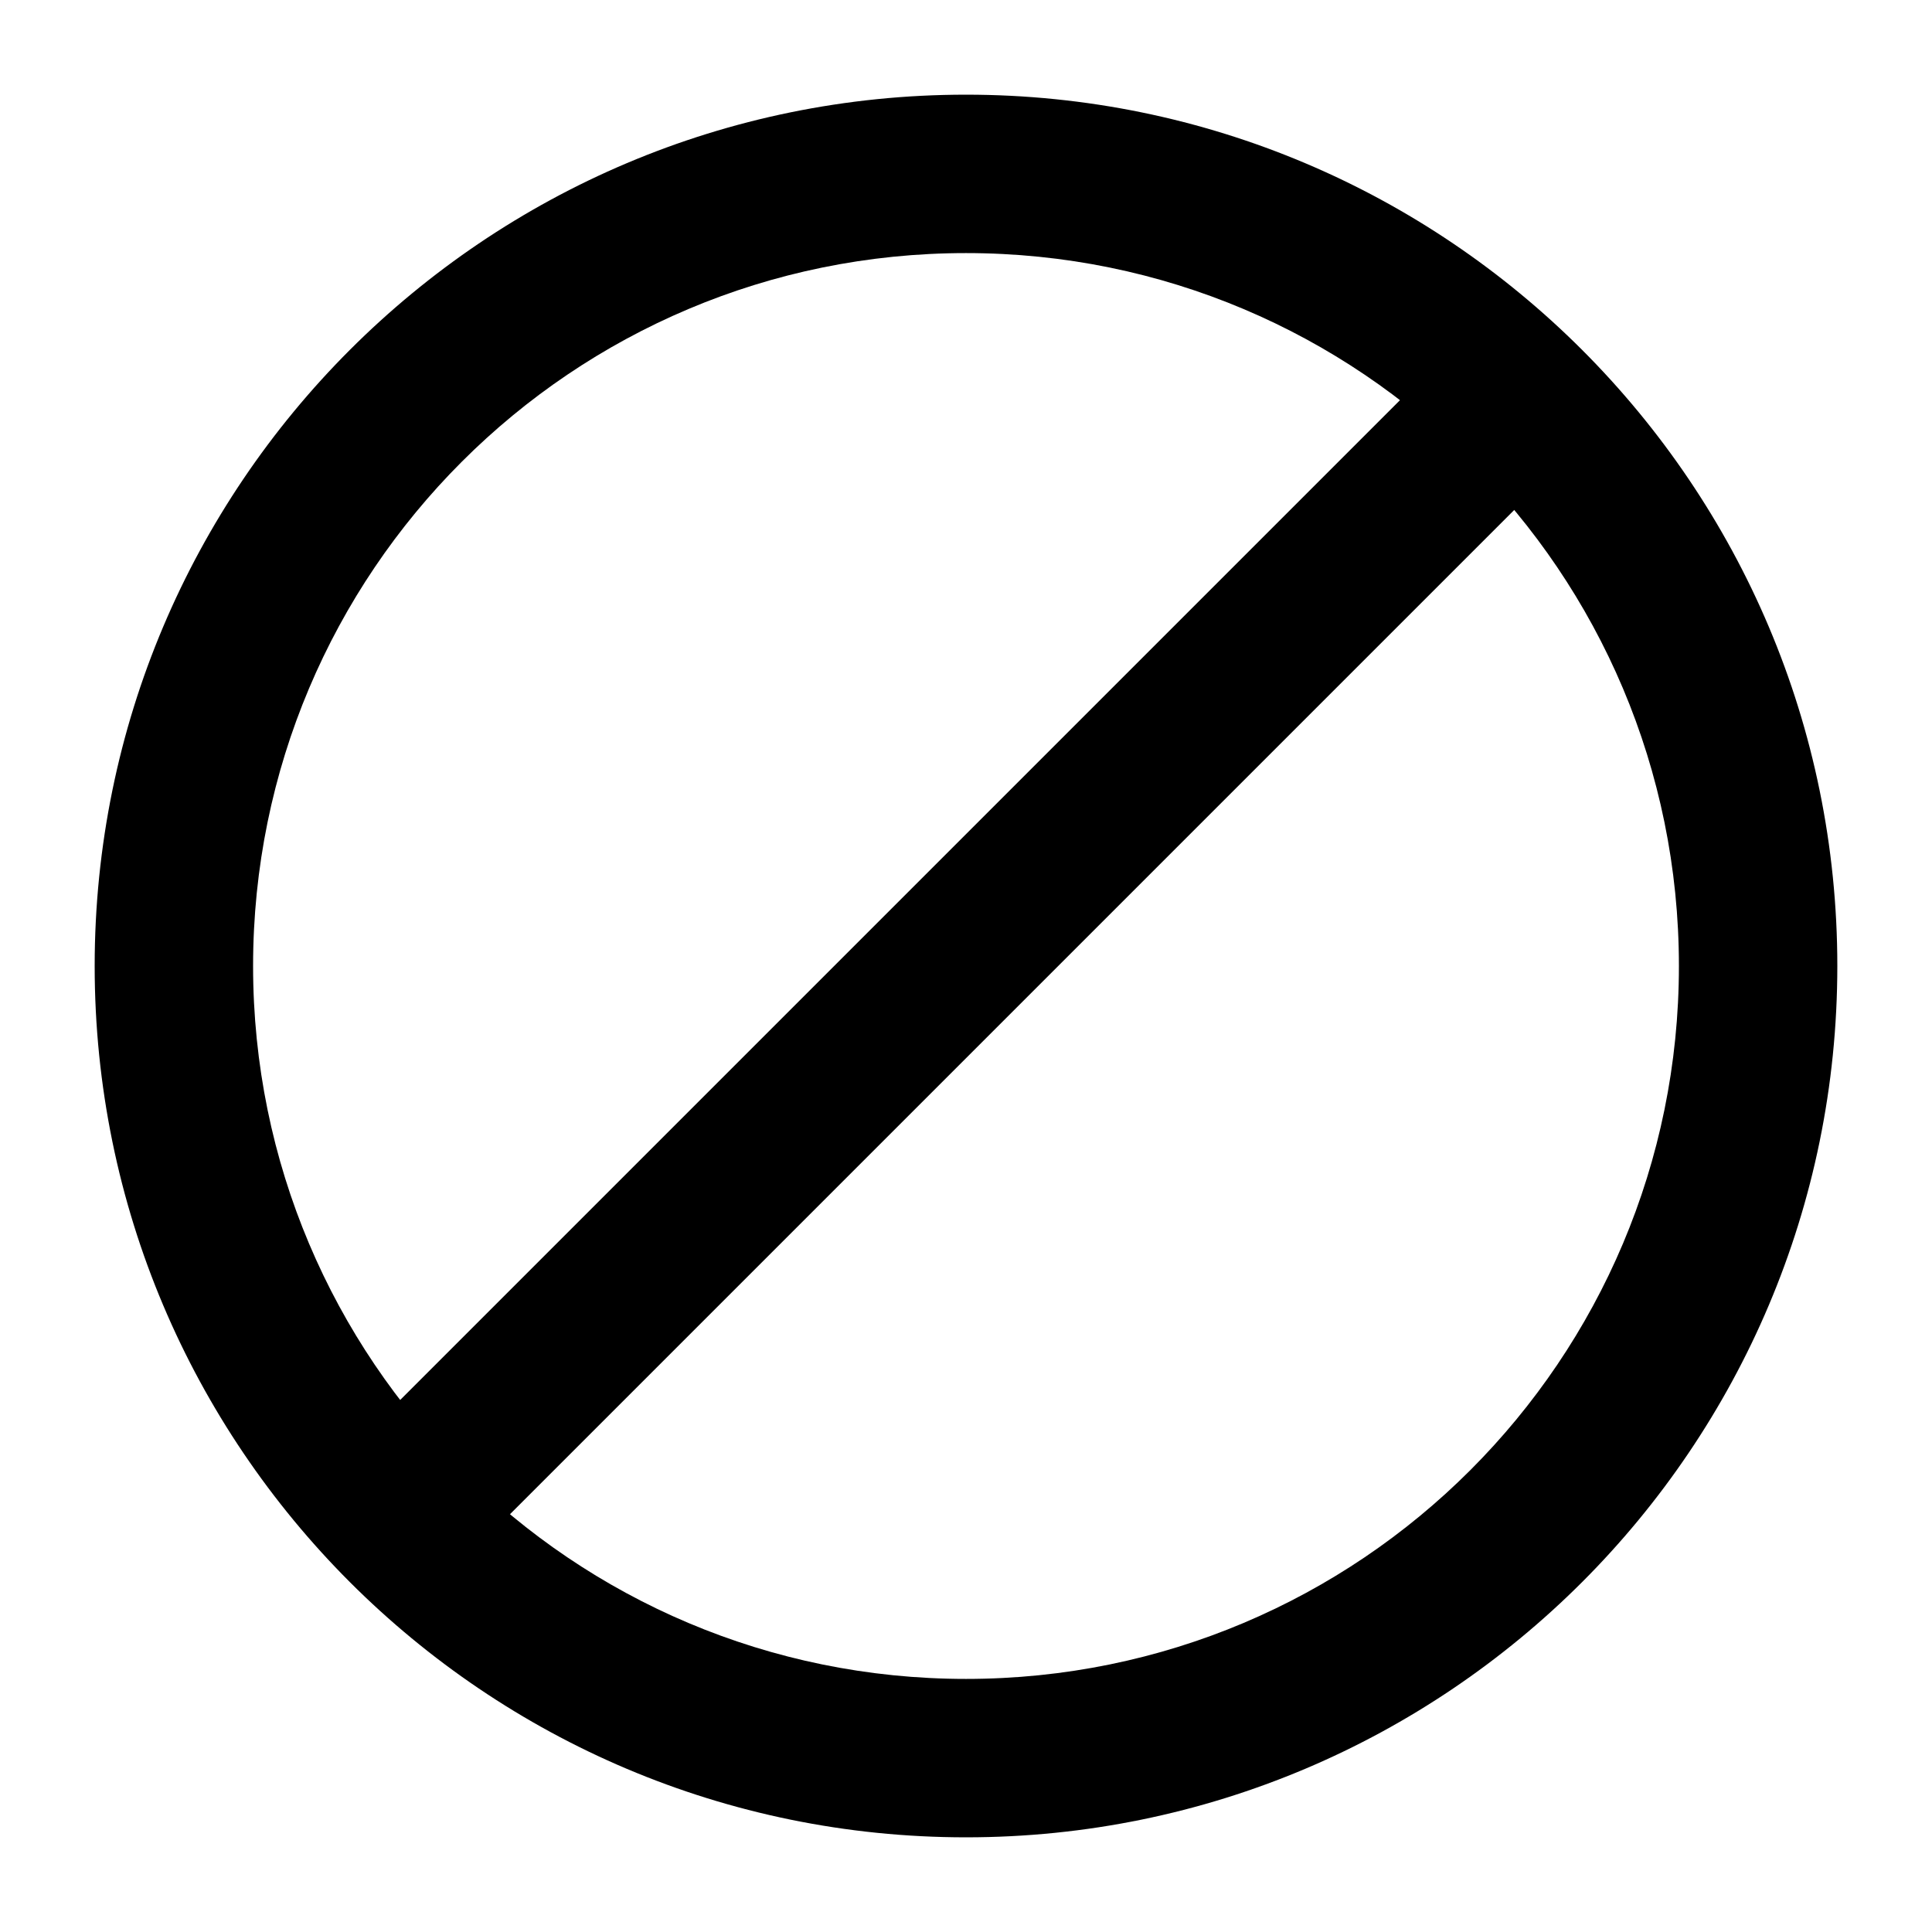
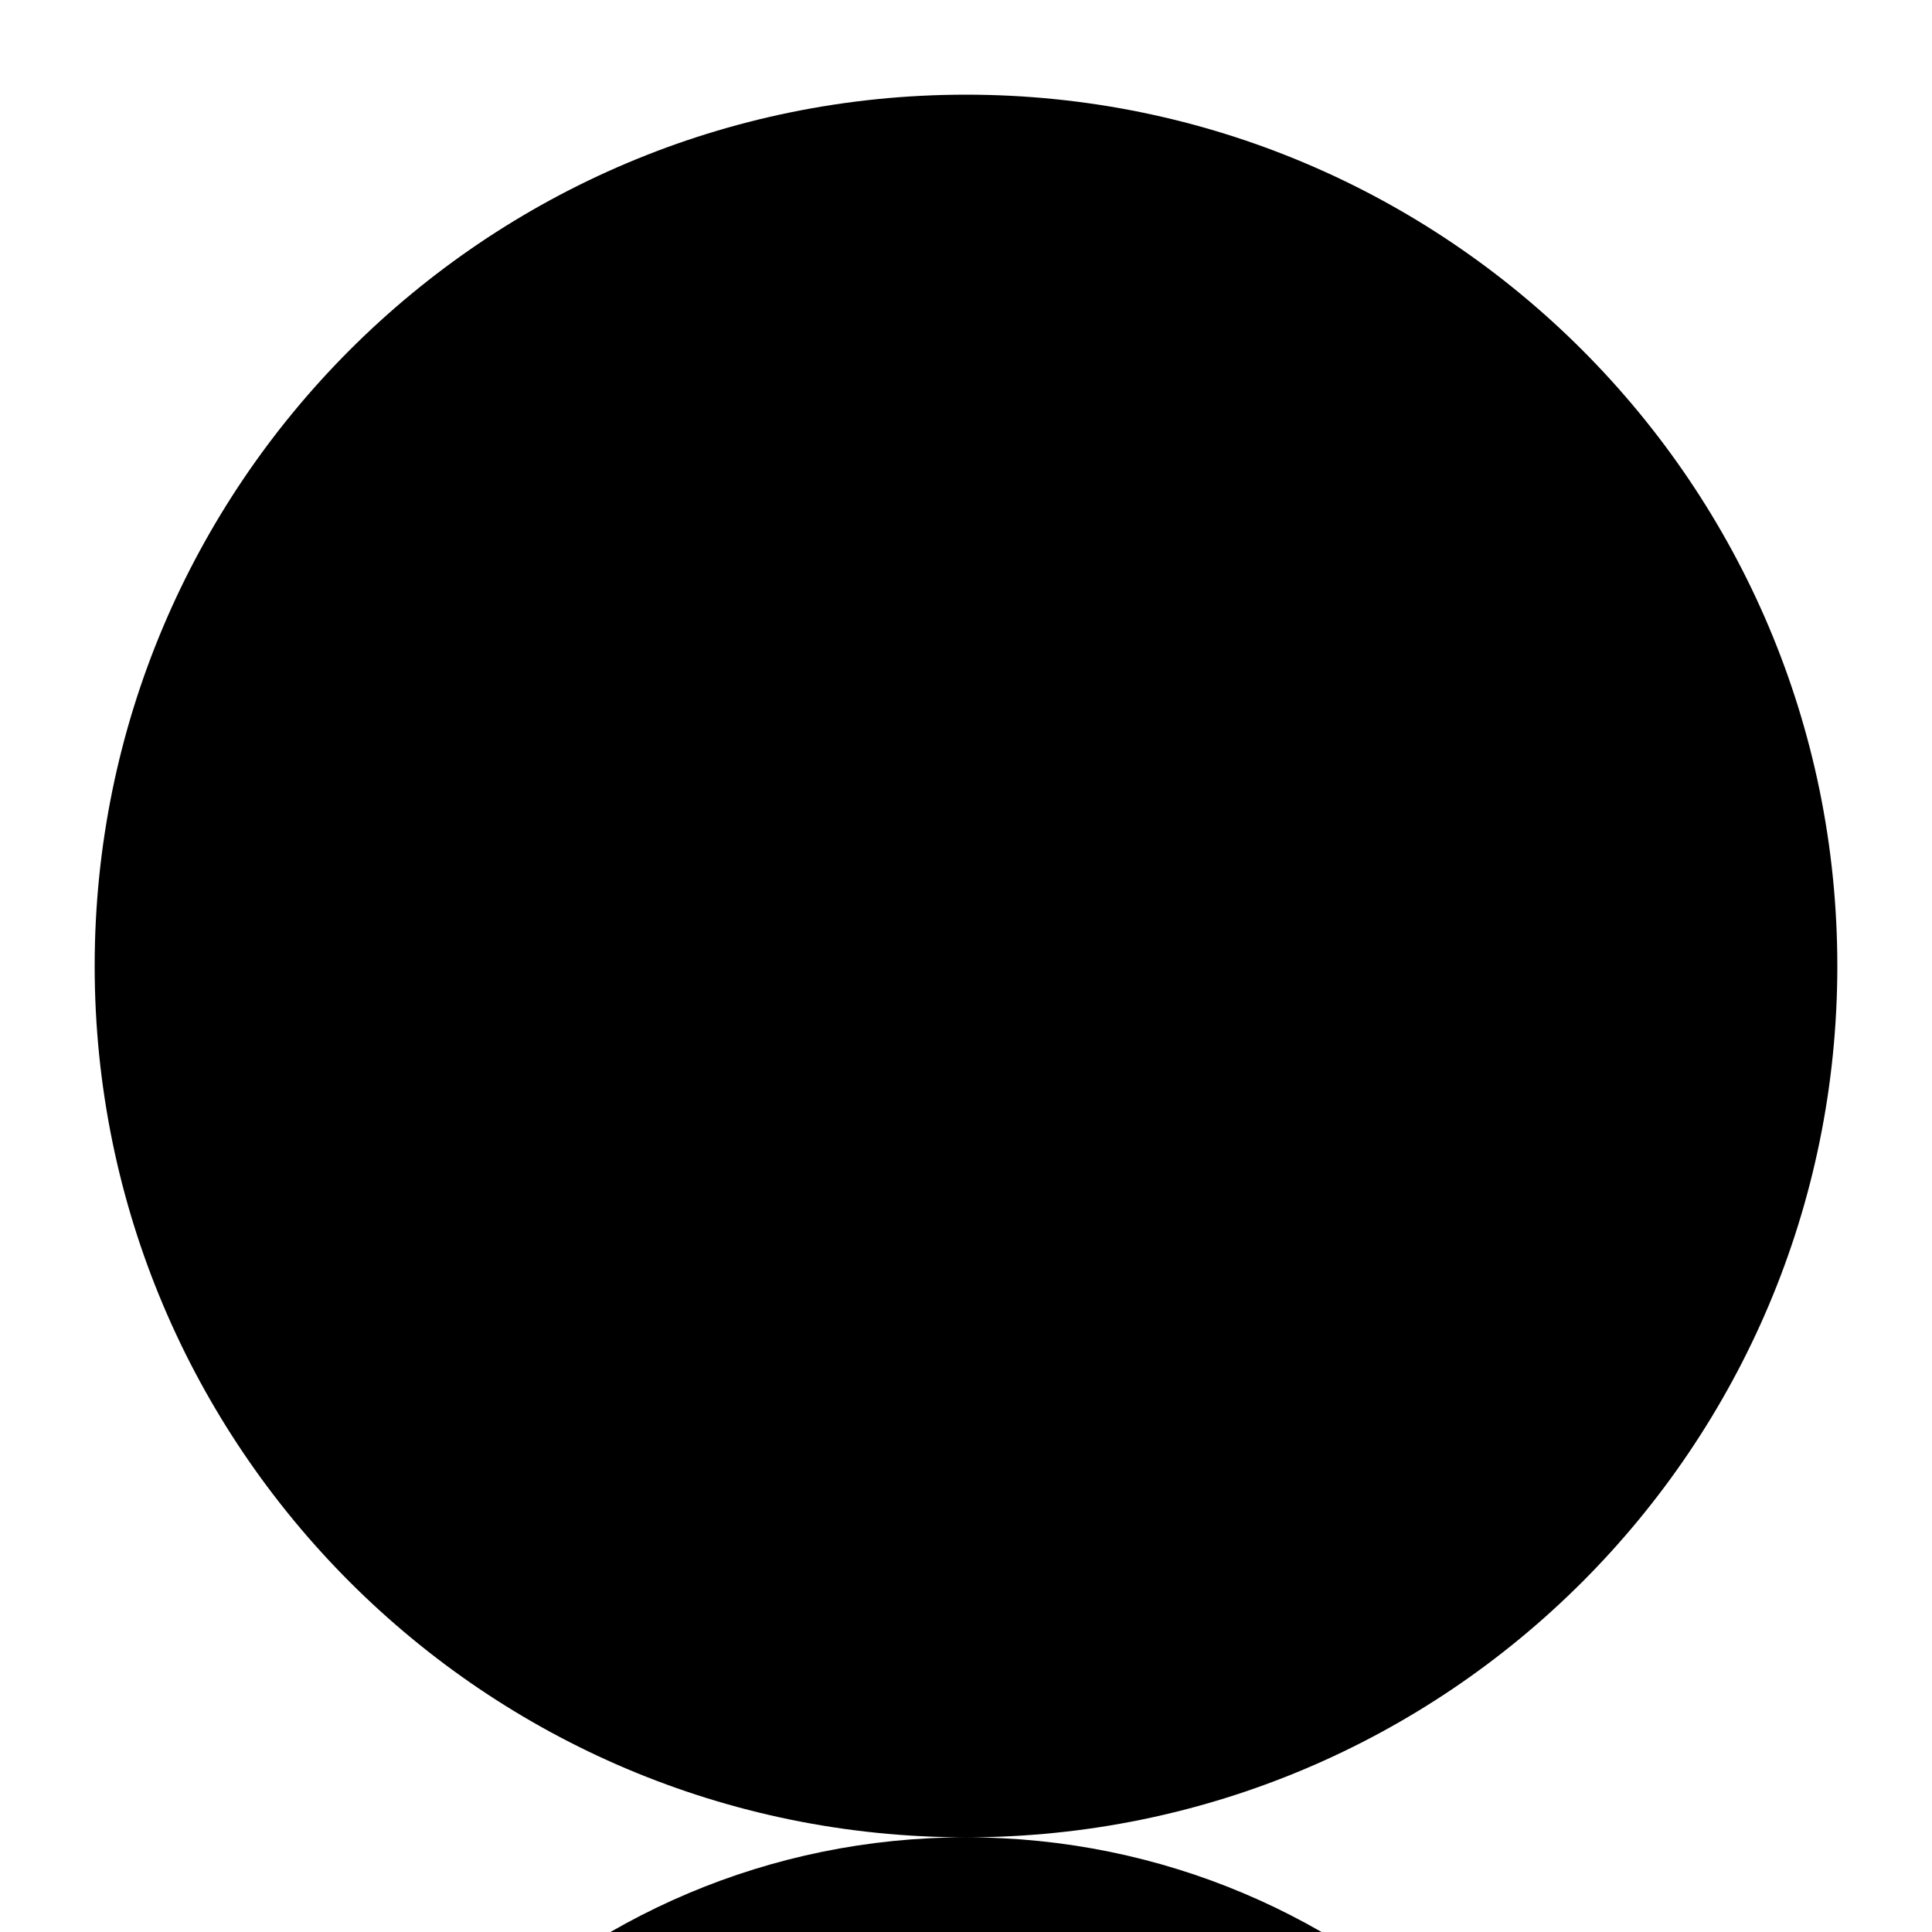
<svg xmlns="http://www.w3.org/2000/svg" fill="#000000" width="800px" height="800px" version="1.1" viewBox="144 144 512 512">
  <g>
-     <path d="m400 630.91c-127.53 0-230.91-103.39-230.91-230.91 0-127.53 103.39-230.91 230.91-230.91s230.91 103.39 230.91 230.91c-0.004 127.52-103.39 230.91-230.91 230.91zm0-419.84c-104.43 0-188.93 84.492-188.93 188.93 0 104.43 84.492 188.93 188.93 188.93 104.43 0 188.93-84.492 188.93-188.93-0.004-104.44-84.496-188.93-188.93-188.93z" />
-     <path d="m240.43 524.63 289.45-289.45 29.688 29.688-289.45 289.45z" />
+     <path d="m400 630.91c-127.53 0-230.91-103.39-230.91-230.91 0-127.53 103.39-230.91 230.91-230.91s230.91 103.39 230.91 230.91c-0.004 127.52-103.39 230.91-230.91 230.91zc-104.43 0-188.93 84.492-188.93 188.93 0 104.43 84.492 188.93 188.93 188.93 104.43 0 188.93-84.492 188.93-188.93-0.004-104.44-84.496-188.93-188.93-188.93z" />
  </g>
</svg>